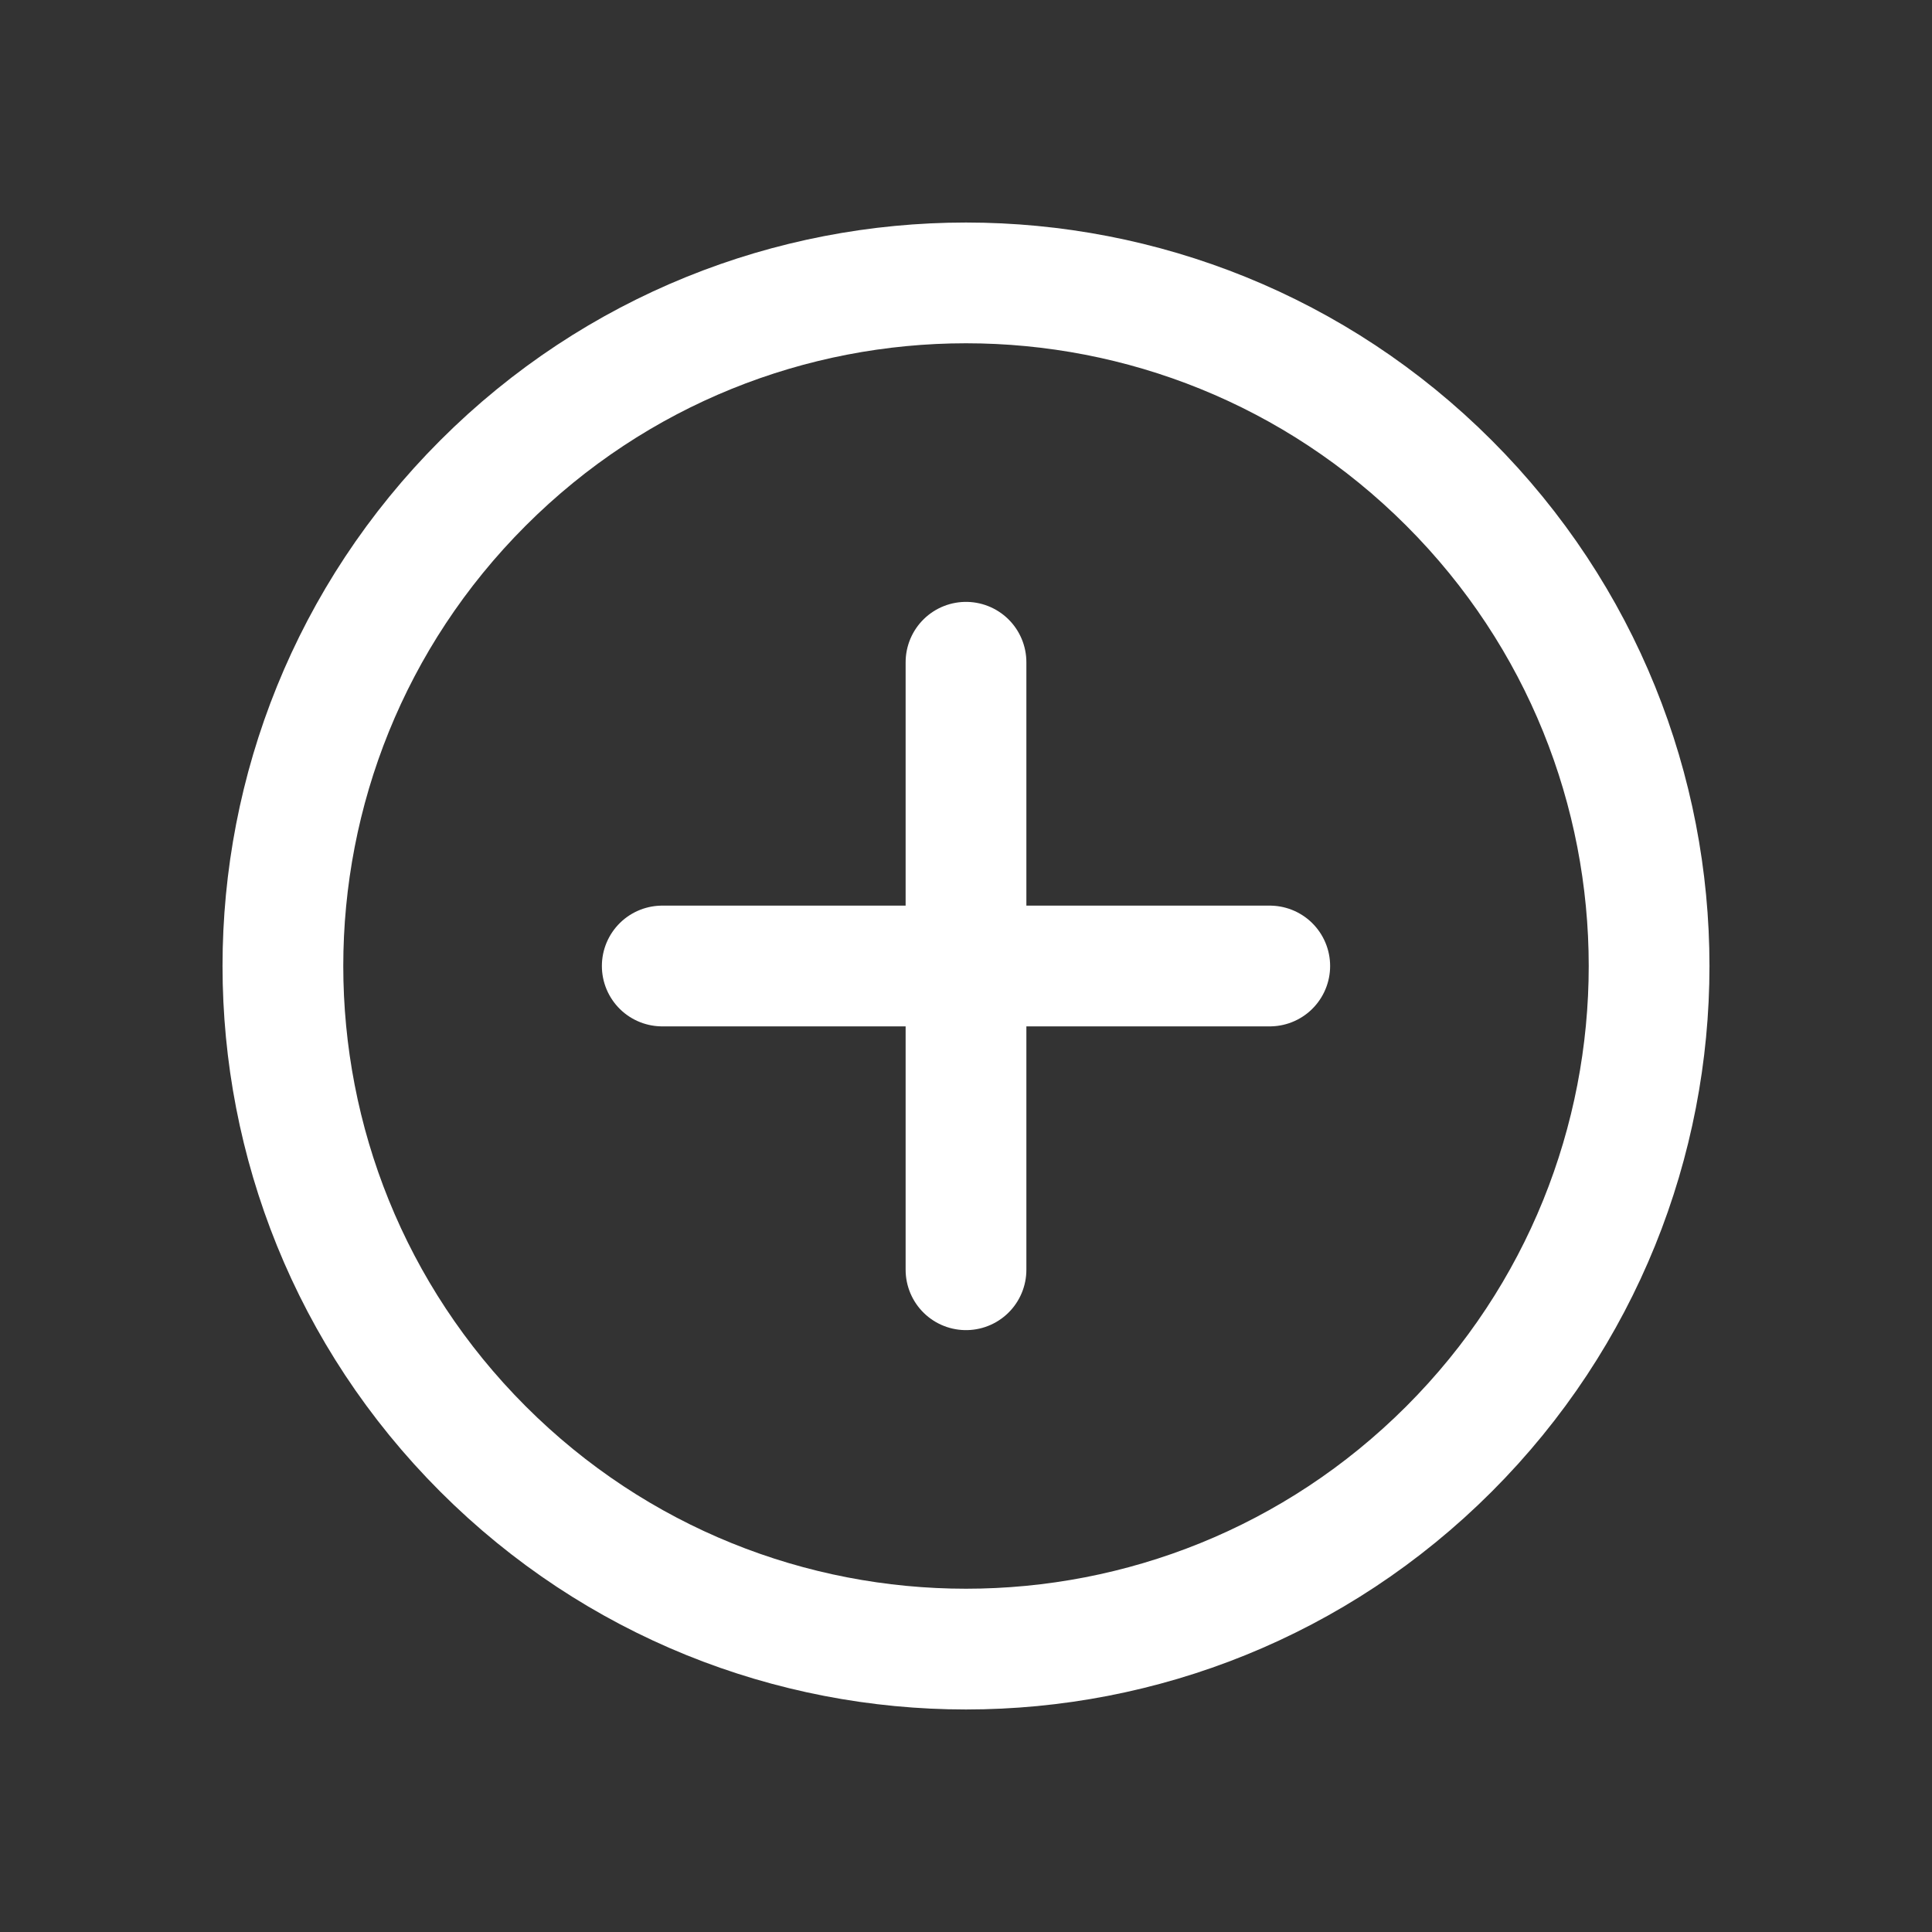
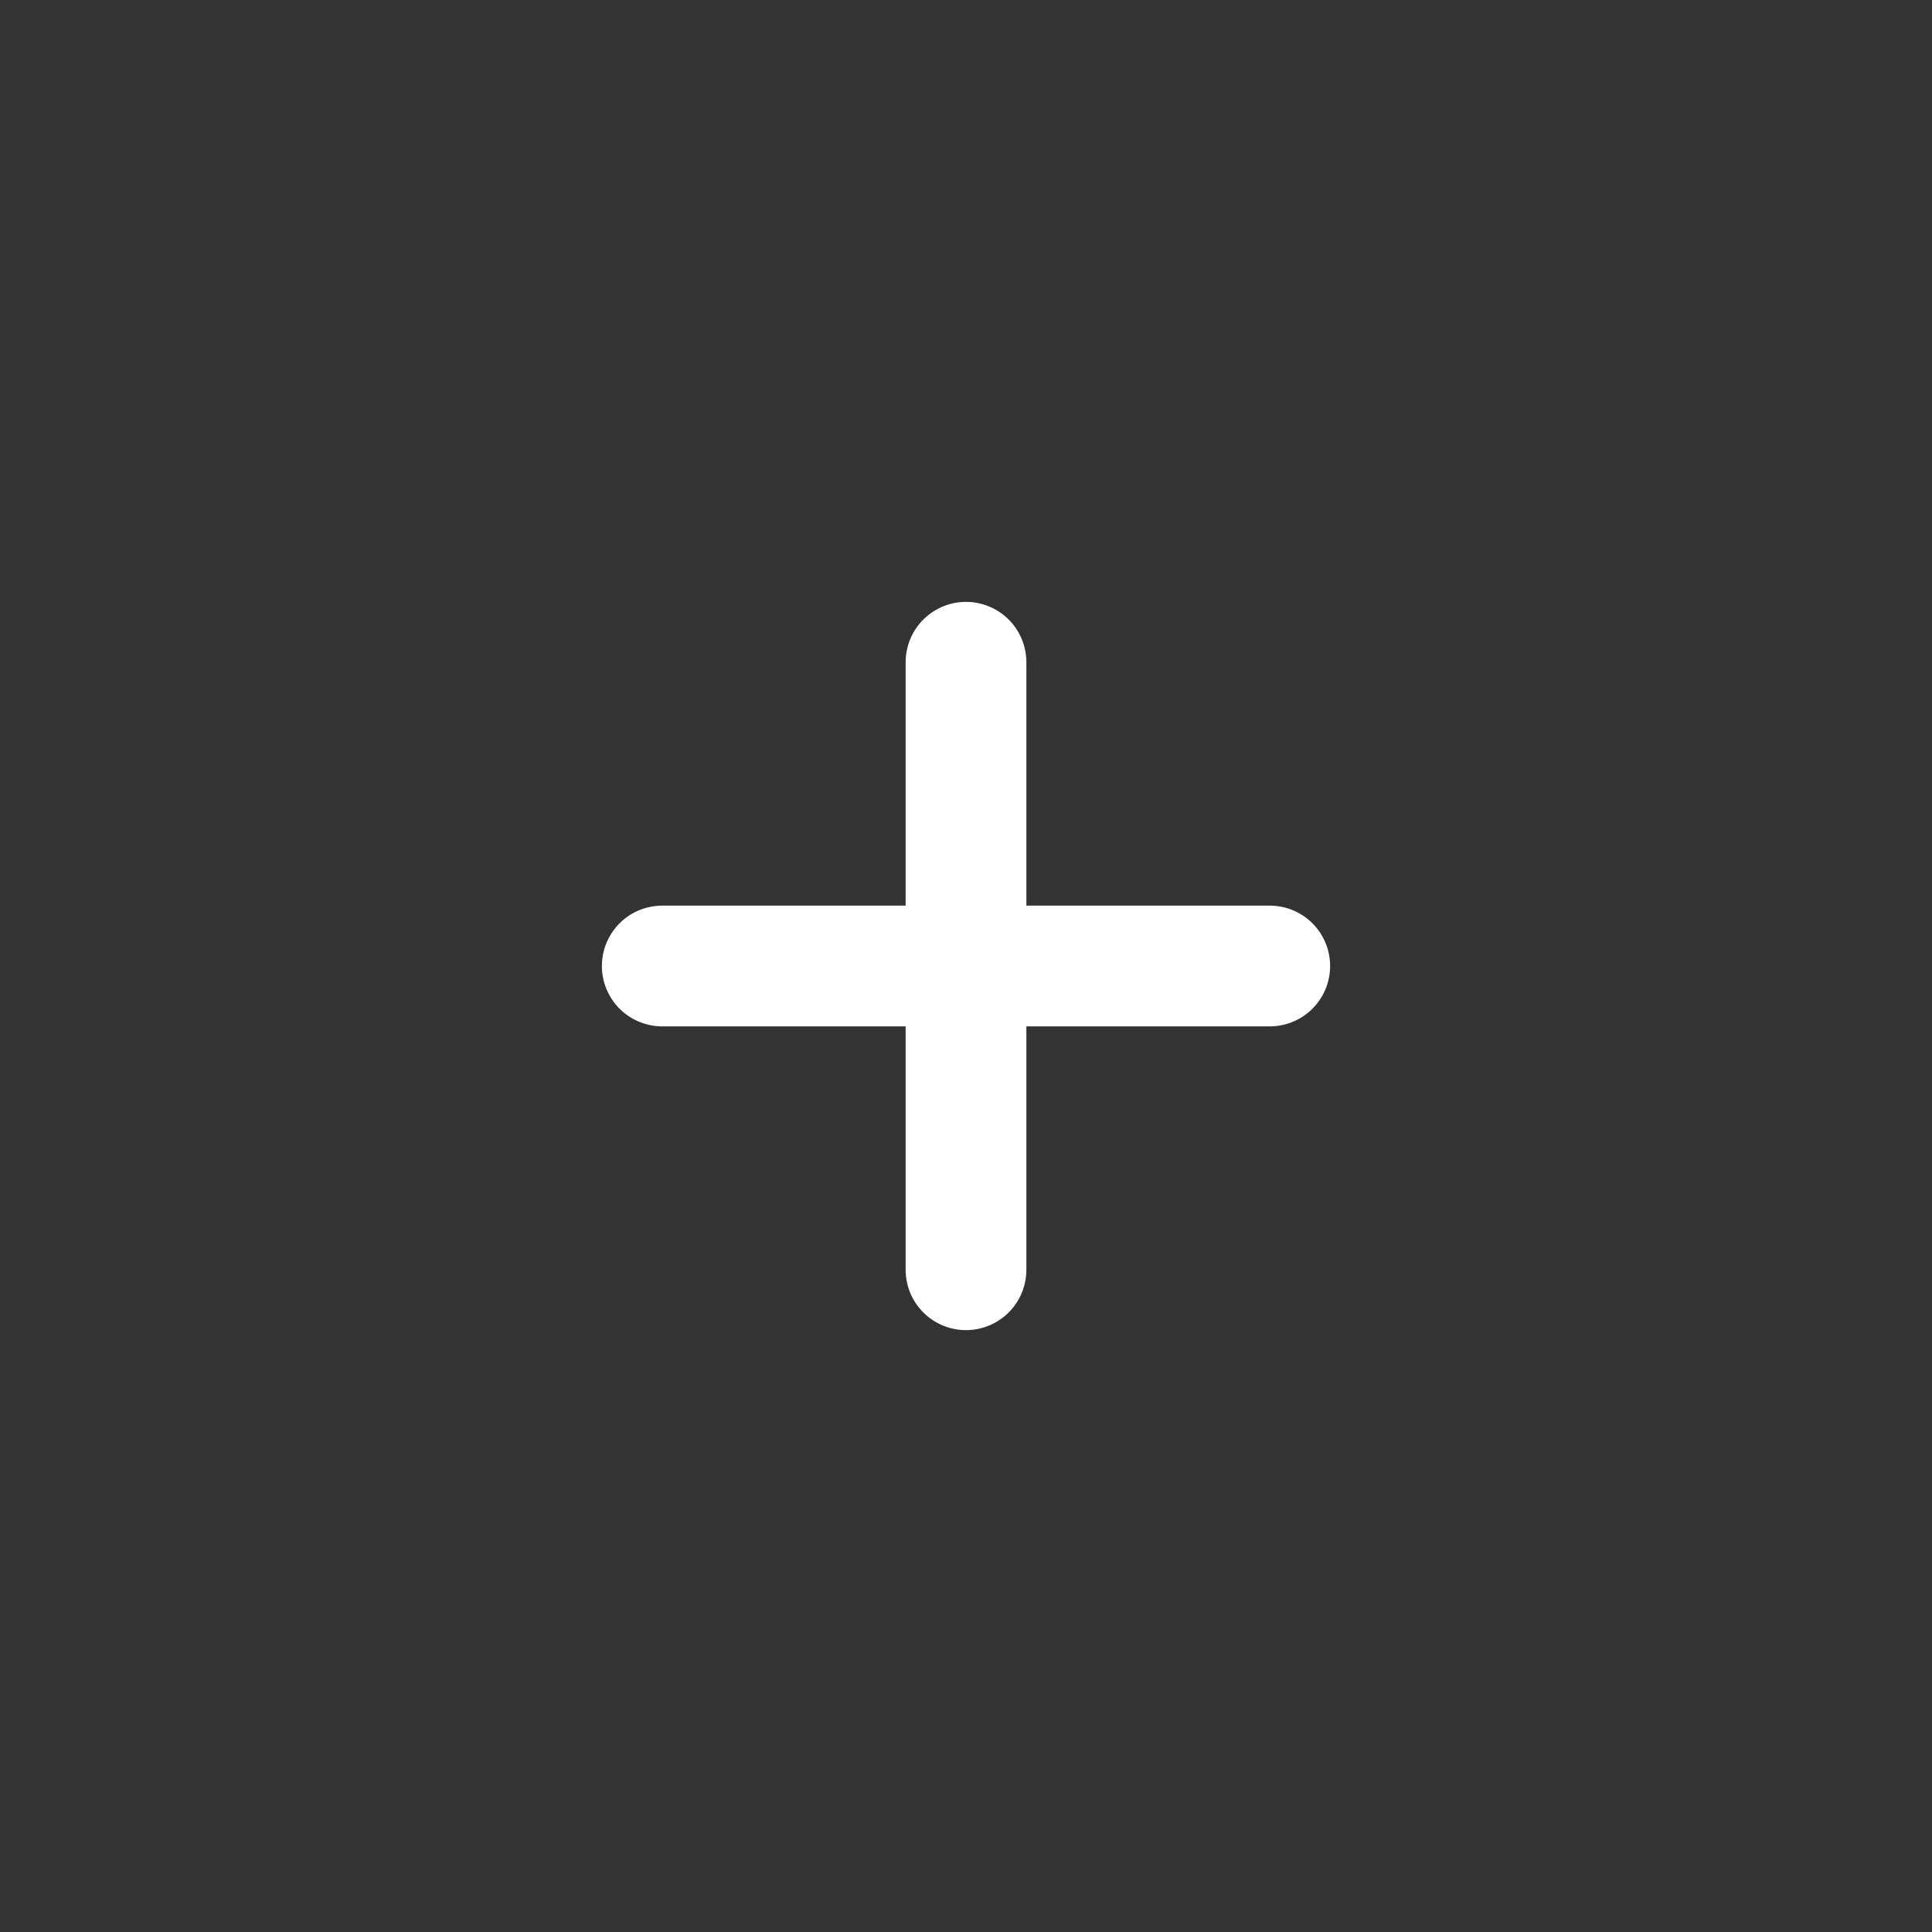
<svg xmlns="http://www.w3.org/2000/svg" width="32" height="32" viewBox="0 0 32 32" fill="none">
  <rect x="0" y="0" width="32" height="32" fill="#333333" stroke="none" />
  <path d="M21.031 16H10.969" stroke="white" stroke-width="2" stroke-linecap="round" stroke-linejoin="round" />
  <path d="M16 21.031V10.969" stroke="white" stroke-width="2" stroke-linecap="round" stroke-linejoin="round" />
-   <path fill-rule="evenodd" clip-rule="evenodd" d="M8 24V24C3.581 19.581 3.581 12.419 8 8V8C12.419 3.581 19.581 3.581 24 8V8C28.419 12.419 28.419 19.581 24 24V24C19.581 28.419 12.419 28.419 8 24Z" stroke="white" stroke-width="2" stroke-linecap="round" stroke-linejoin="round" />
</svg>